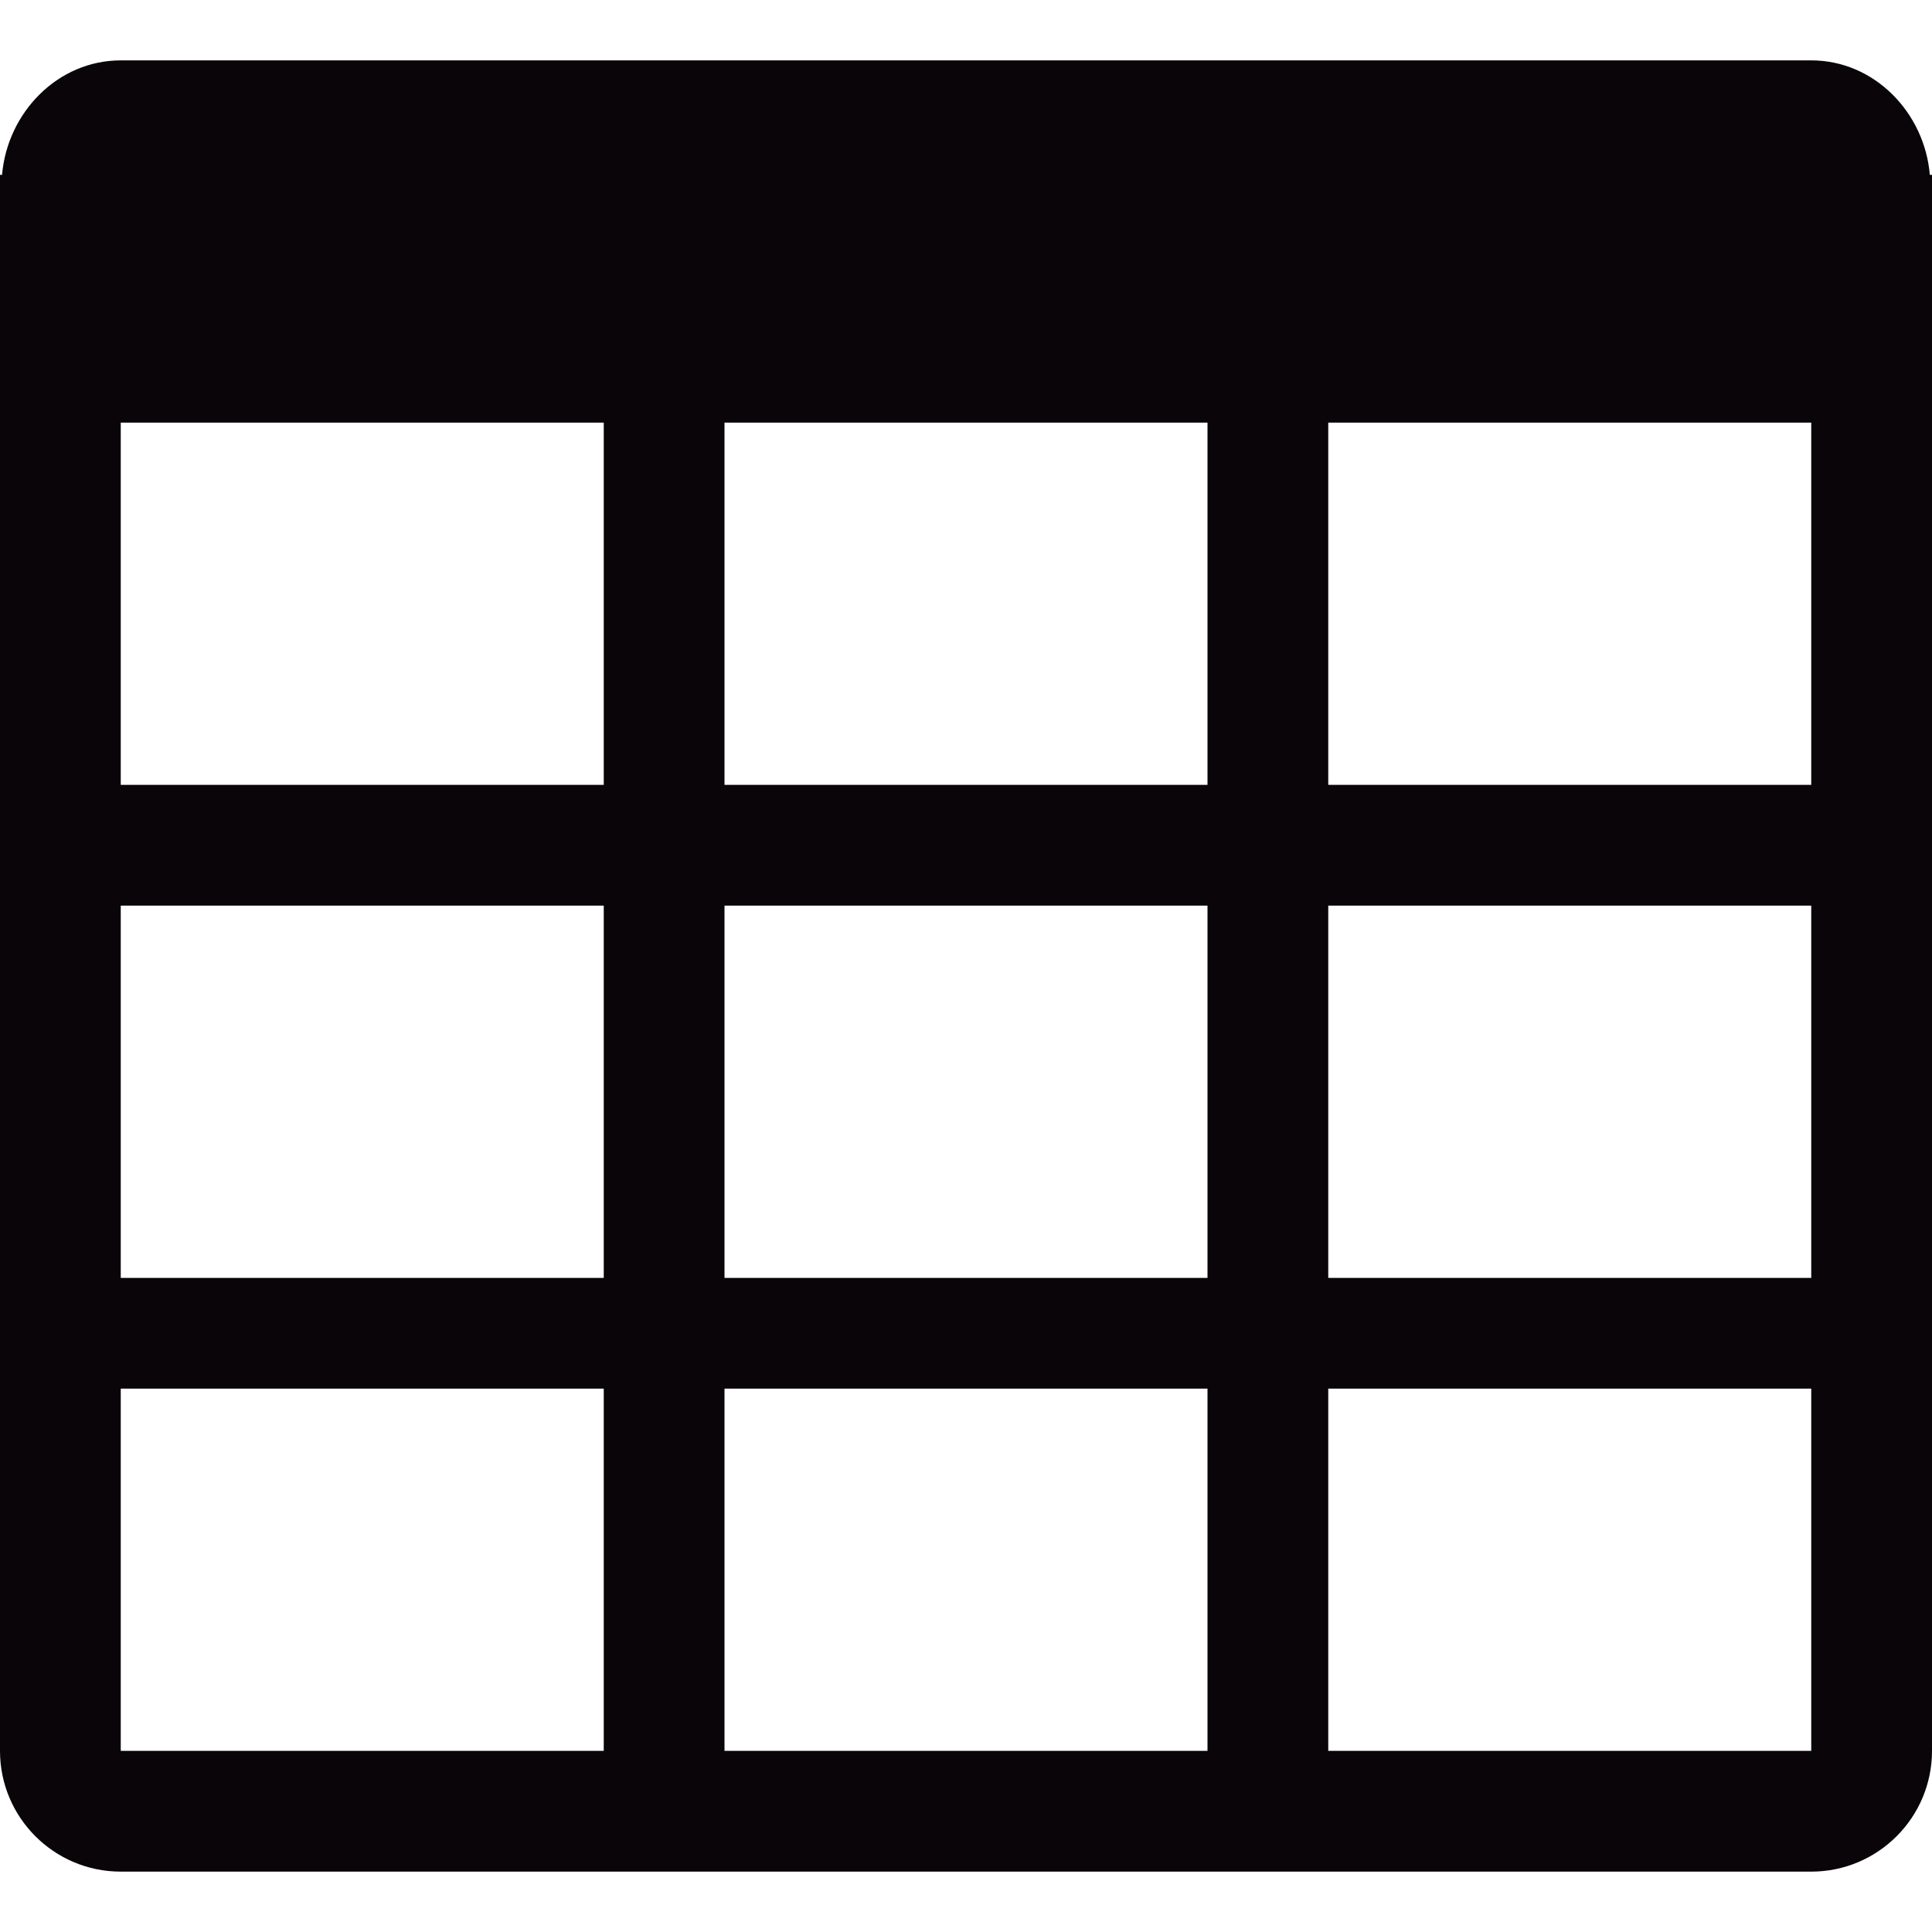
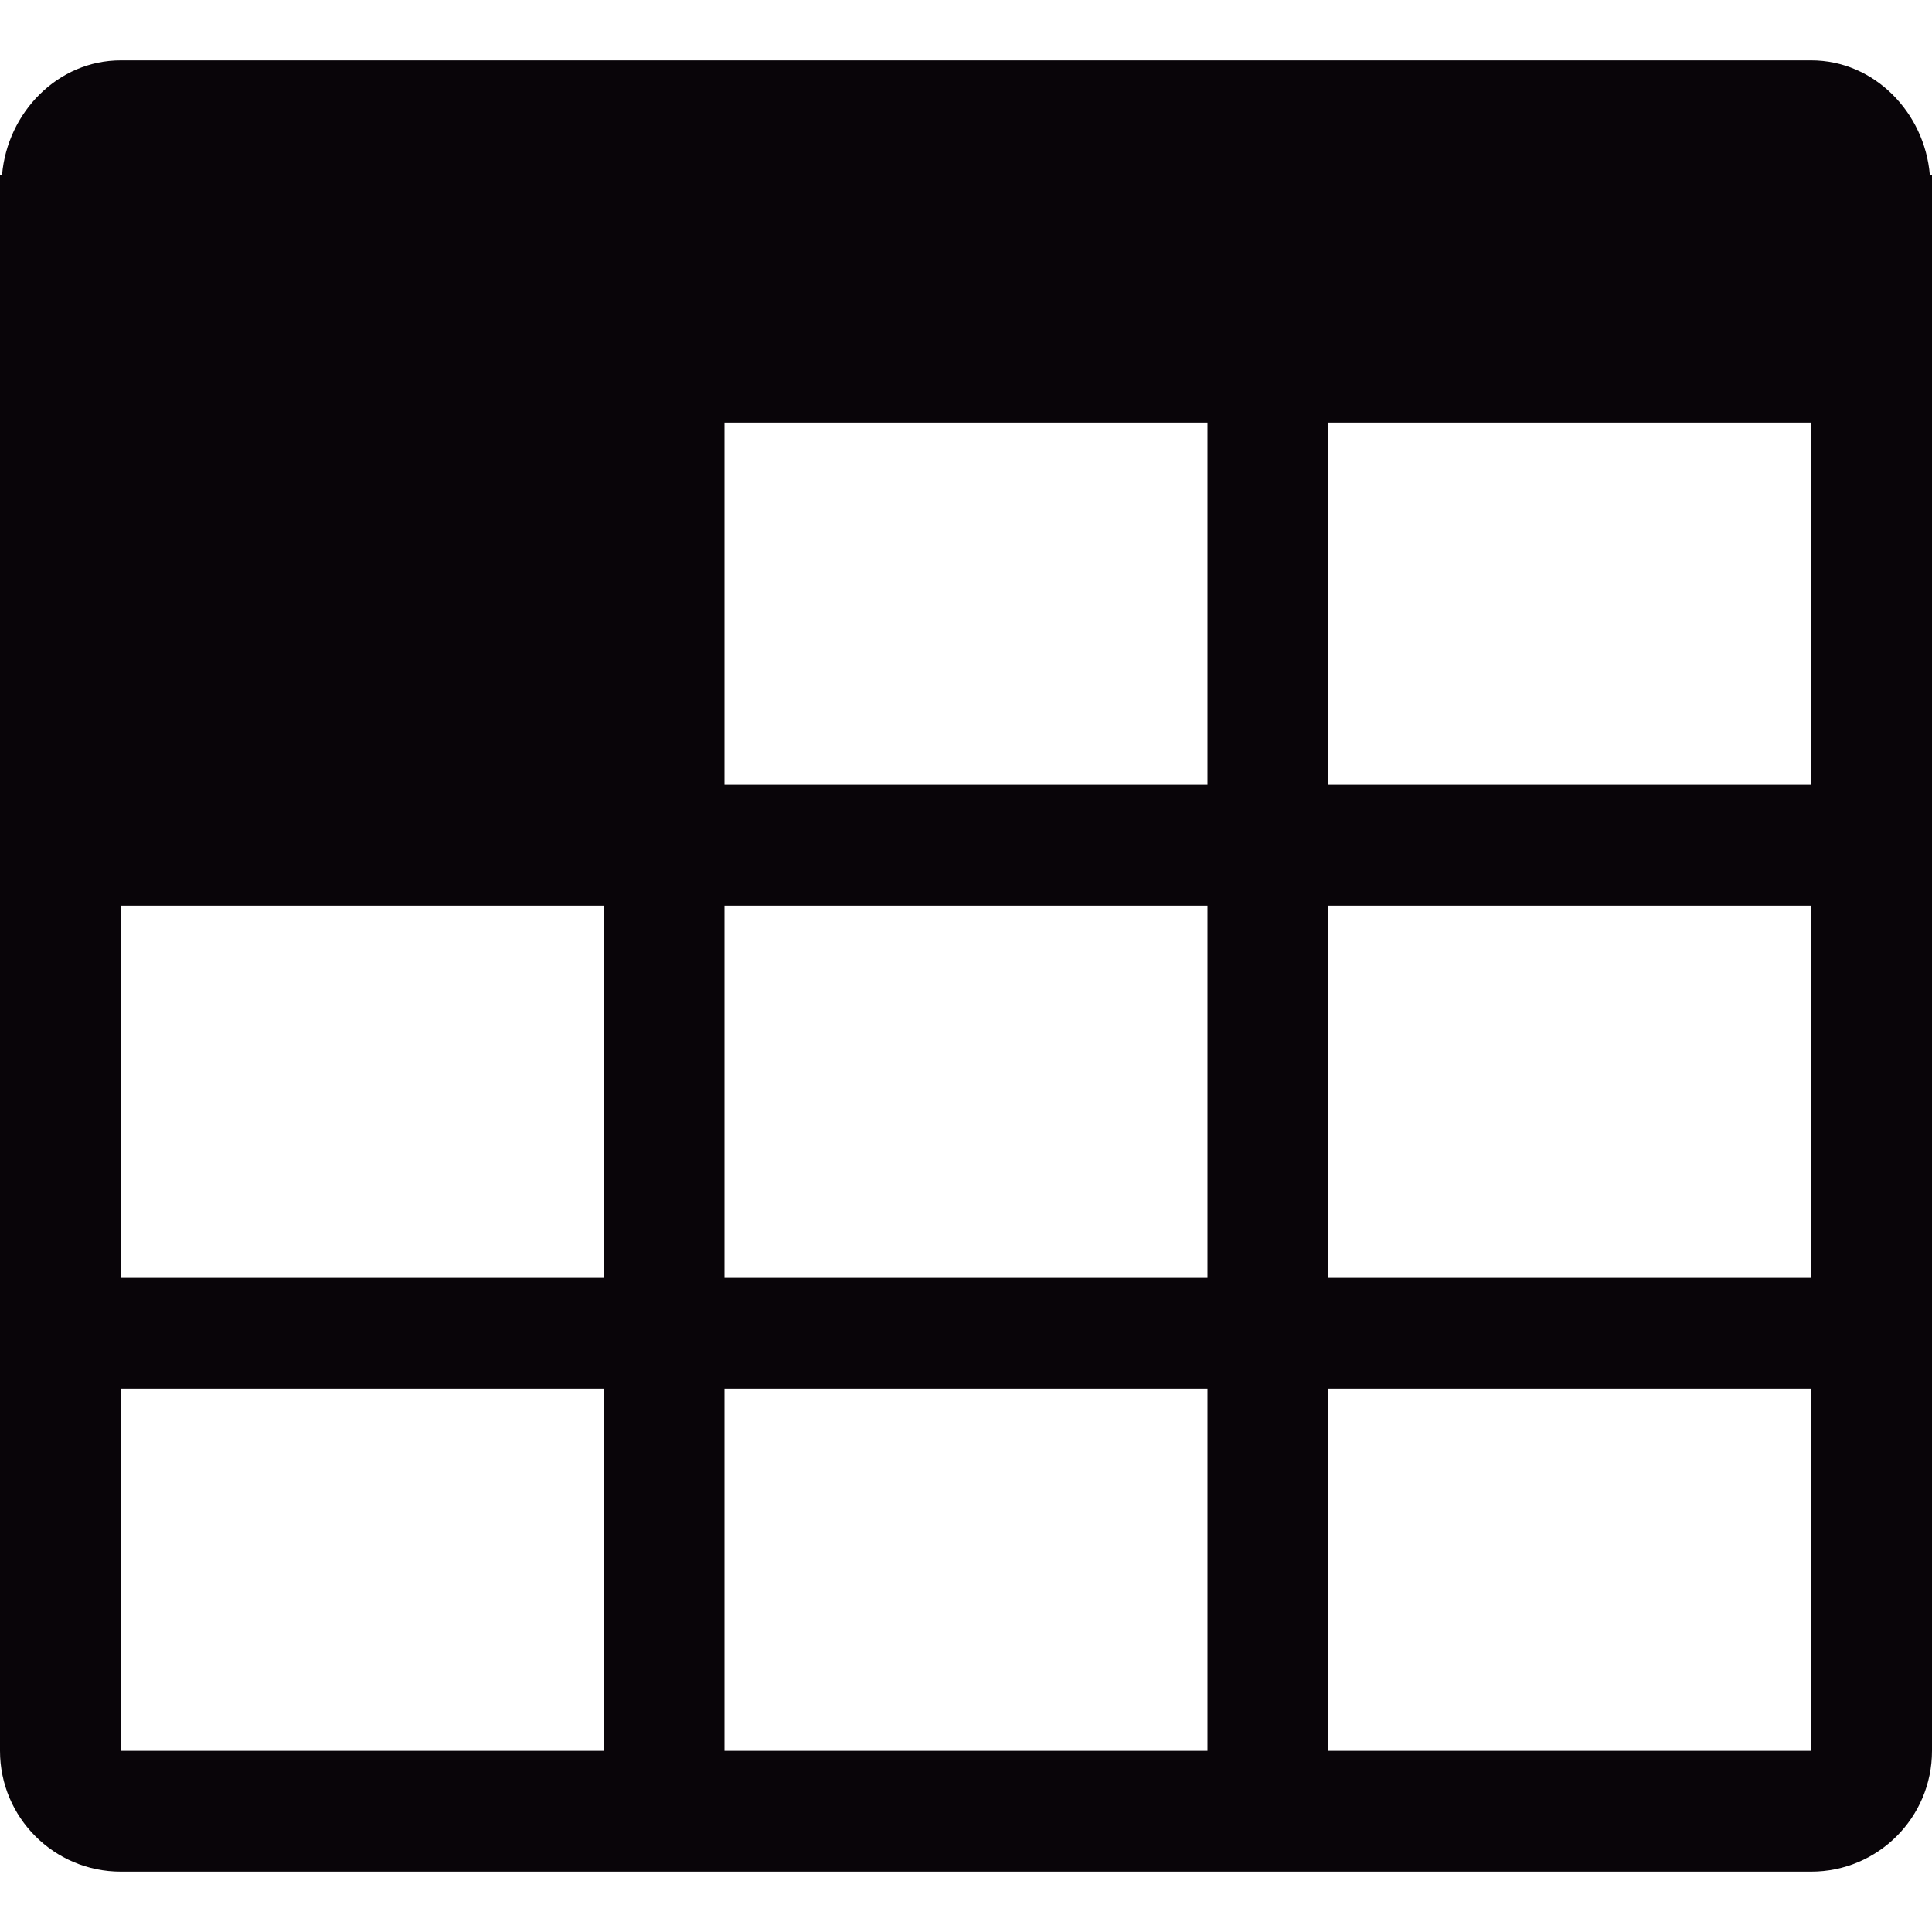
<svg xmlns="http://www.w3.org/2000/svg" version="1.1" id="Capa_1" x="0px" y="0px" viewBox="0 0 16 16" style="enable-background:new 0 0 16 16;" xml:space="preserve">
  <g>
    <g>
-       <path style="fill:#090509;" d="M15.982,1.448C15.939,0.933,15.523,0.5,15,0.5H1c-0.523,0-0.939,0.433-0.983,0.948H0V14.5    c0,0.552,0.448,1,1,1h14c0.552,0,1-0.448,1-1V1.448H15.982z M5,14.5H1v-3h4V14.5z M5,10.583H1V7.5h4V10.583z M5,6.5H1v-3h4V6.5z     M10,14.5H6v-3h4V14.5z M10,10.583H6V7.5h4V10.583z M10,6.5H6v-3h4V6.5z M15,14.5h-4v-3h4V14.5z M15,10.583h-4V7.5h4V10.583z     M15,6.5h-4v-3h4V6.5z" />
+       <path style="fill:#090509;" d="M15.982,1.448C15.939,0.933,15.523,0.5,15,0.5H1c-0.523,0-0.939,0.433-0.983,0.948H0V14.5    c0,0.552,0.448,1,1,1h14c0.552,0,1-0.448,1-1V1.448H15.982z M5,14.5H1v-3h4V14.5z M5,10.583H1V7.5h4V10.583z M5,6.5H1h4V6.5z     M10,14.5H6v-3h4V14.5z M10,10.583H6V7.5h4V10.583z M10,6.5H6v-3h4V6.5z M15,14.5h-4v-3h4V14.5z M15,10.583h-4V7.5h4V10.583z     M15,6.5h-4v-3h4V6.5z" />
    </g>
  </g>
  <g>
</g>
  <g>
</g>
  <g>
</g>
  <g>
</g>
  <g>
</g>
  <g>
</g>
  <g>
</g>
  <g>
</g>
  <g>
</g>
  <g>
</g>
  <g>
</g>
  <g>
</g>
  <g>
</g>
  <g>
</g>
  <g>
</g>
</svg>